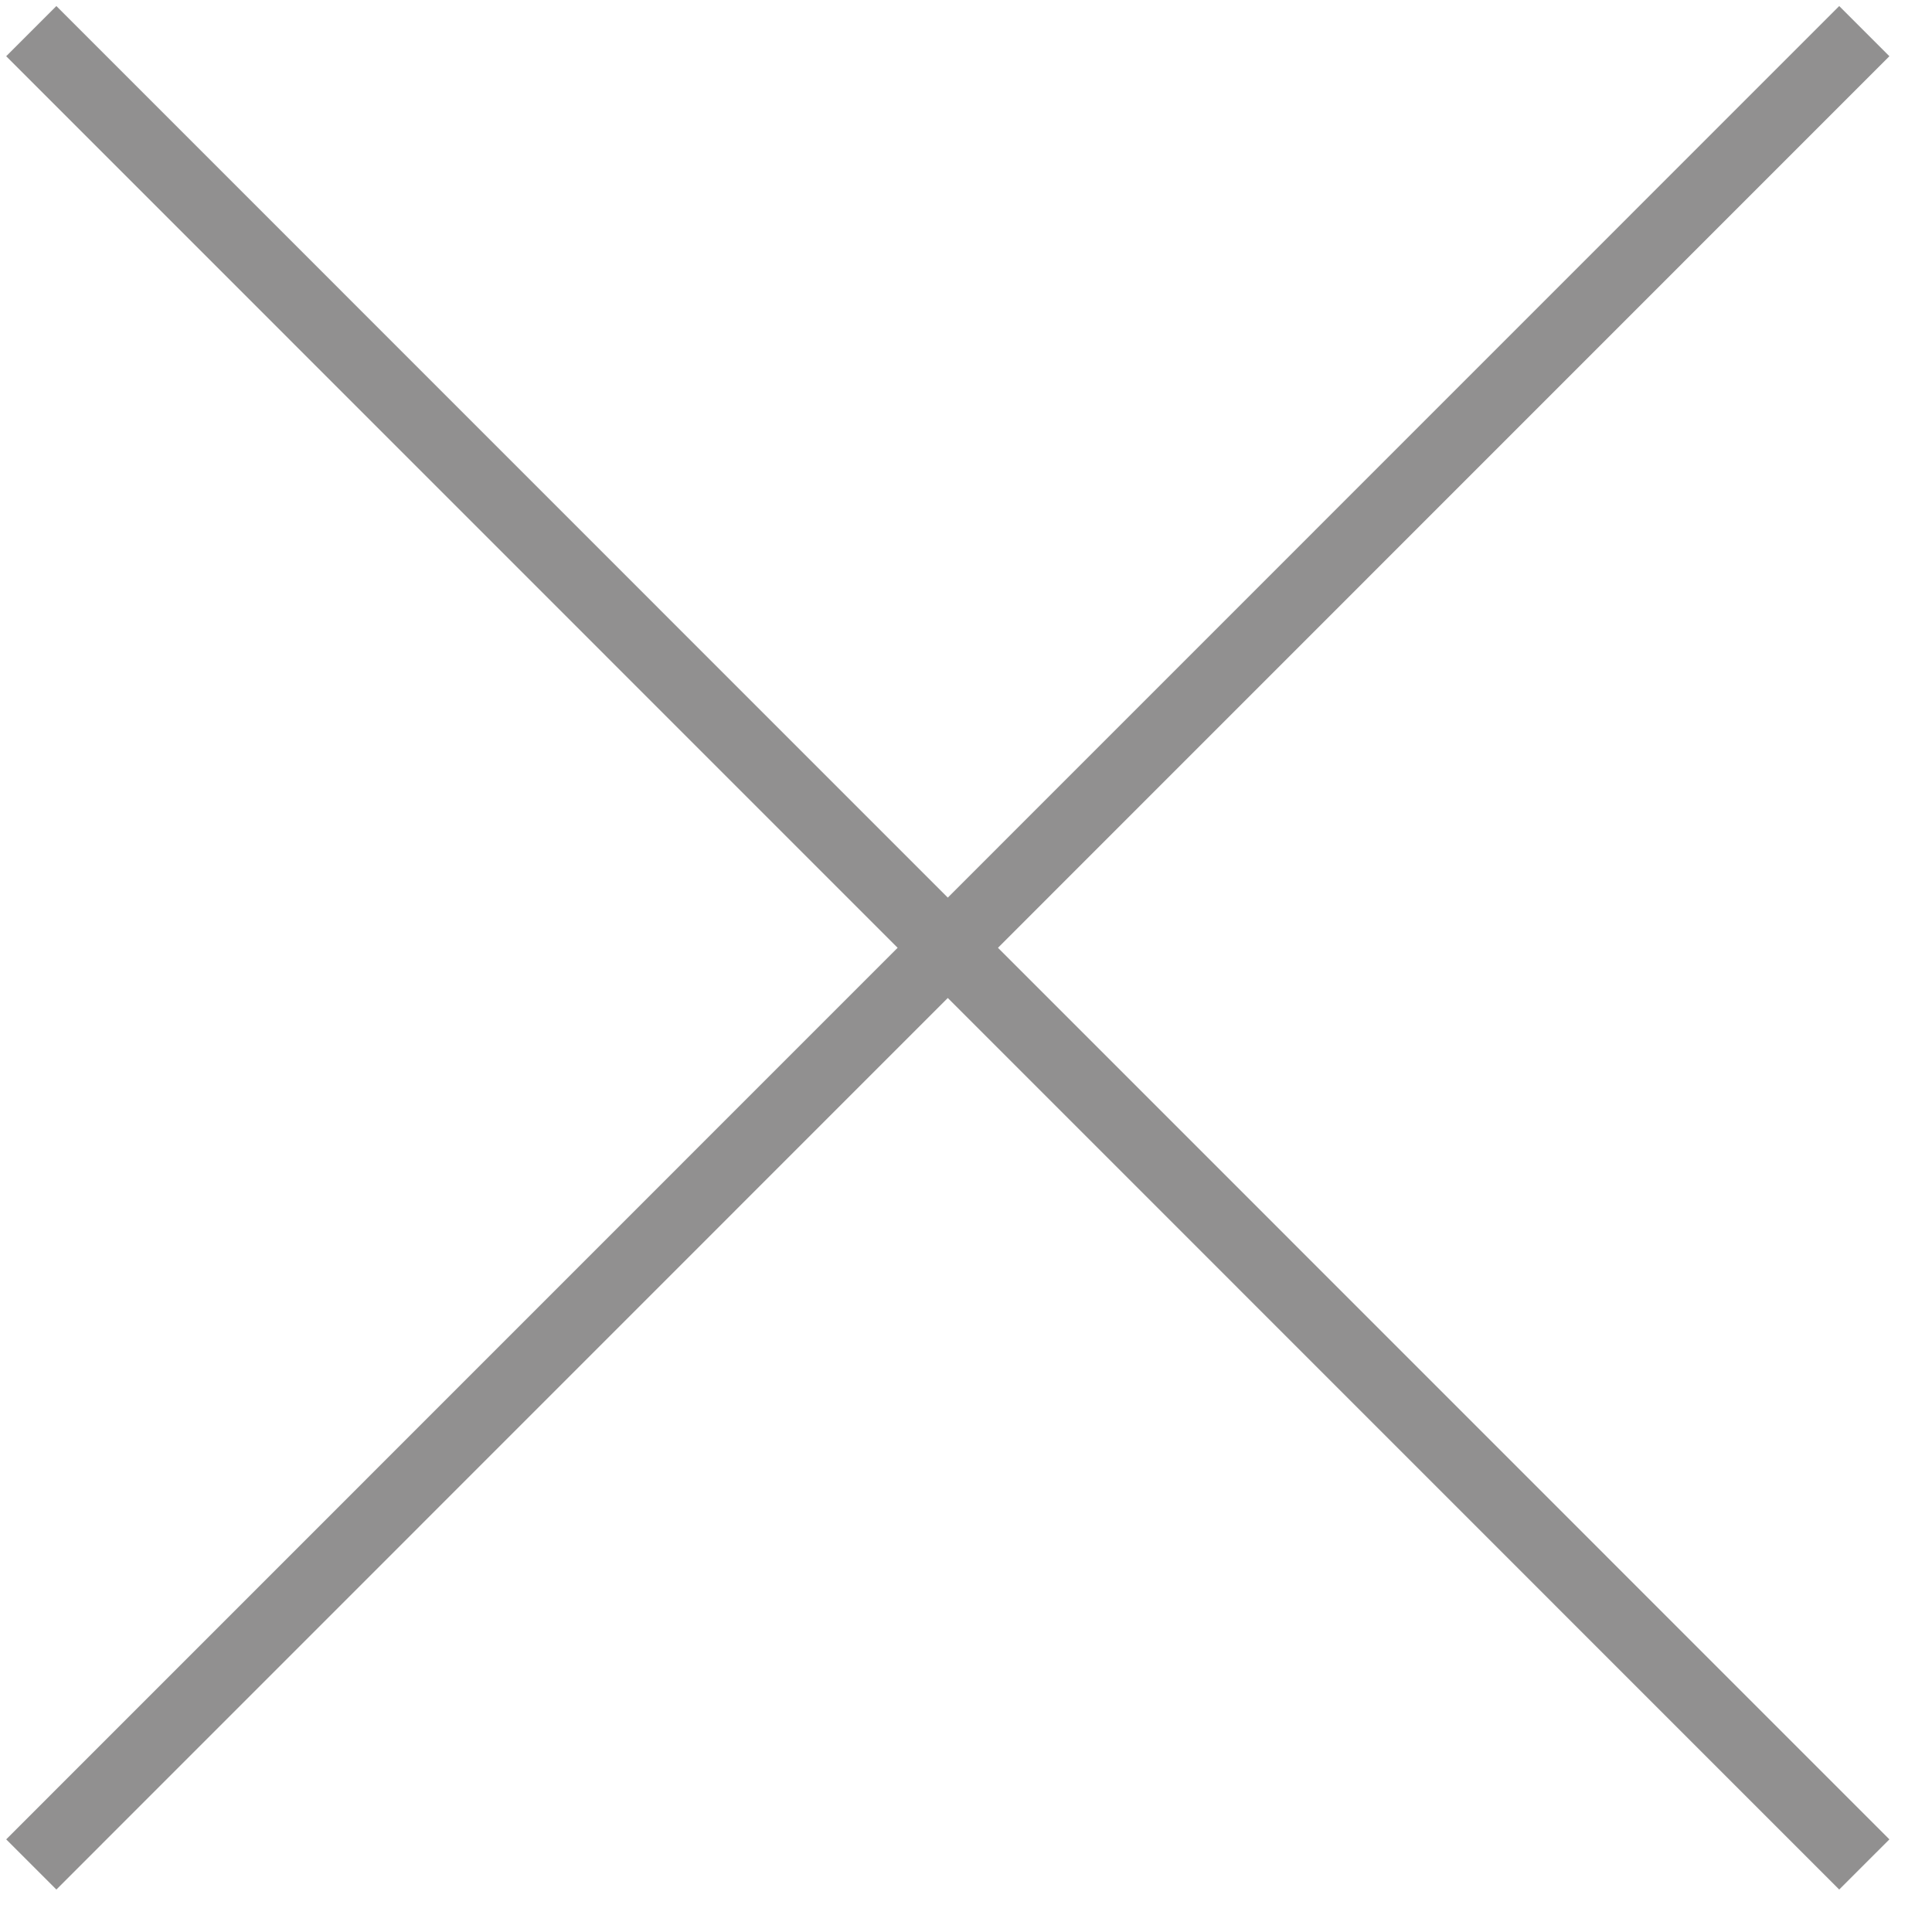
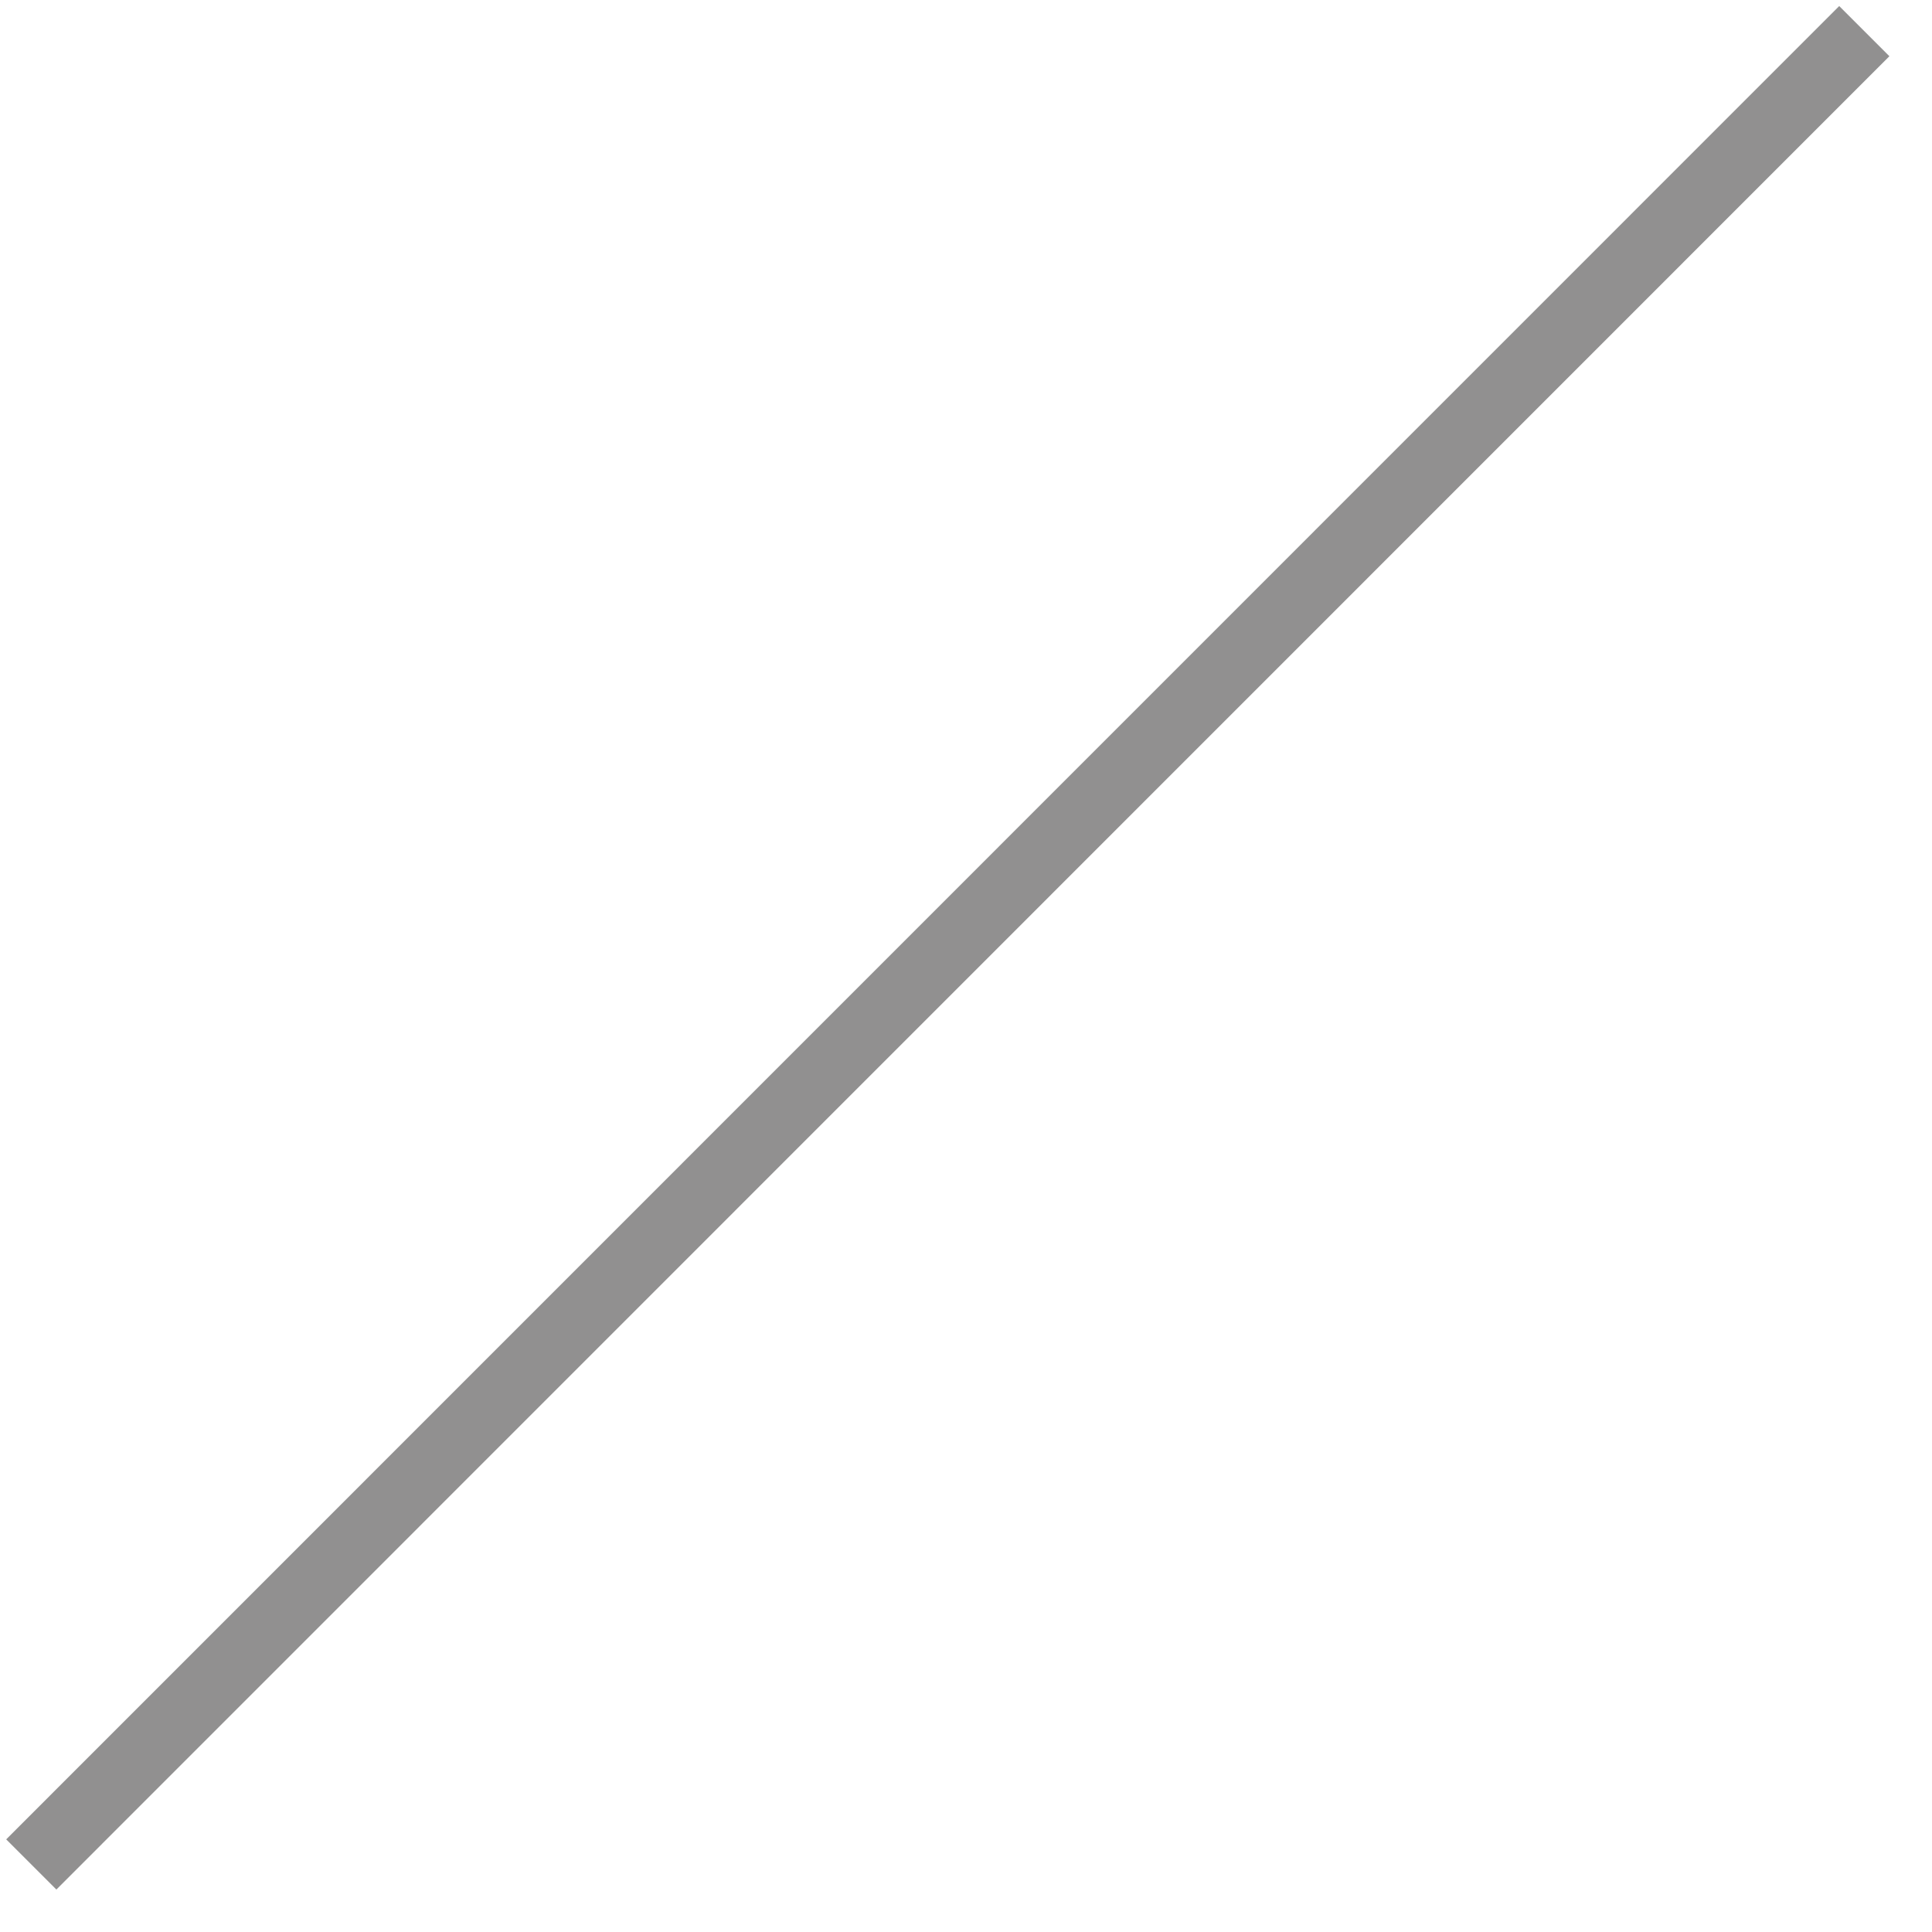
<svg xmlns="http://www.w3.org/2000/svg" version="1.1" x="0px" y="0px" width="26px" height="26px" viewBox="-0.083 -0.082 26 26" enable-background="new -0.083 -0.082 26 26" xml:space="preserve">
  <defs>
</defs>
-   <line fill="none" stroke="#919090" stroke-width="0.955" x1="0.338" y1="0.337" x2="25.006" y2="25.009" />
  <line fill="none" stroke="#919090" stroke-width="0.955" x1="25.006" y1="0.337" x2="0.338" y2="25.009" />
</svg>